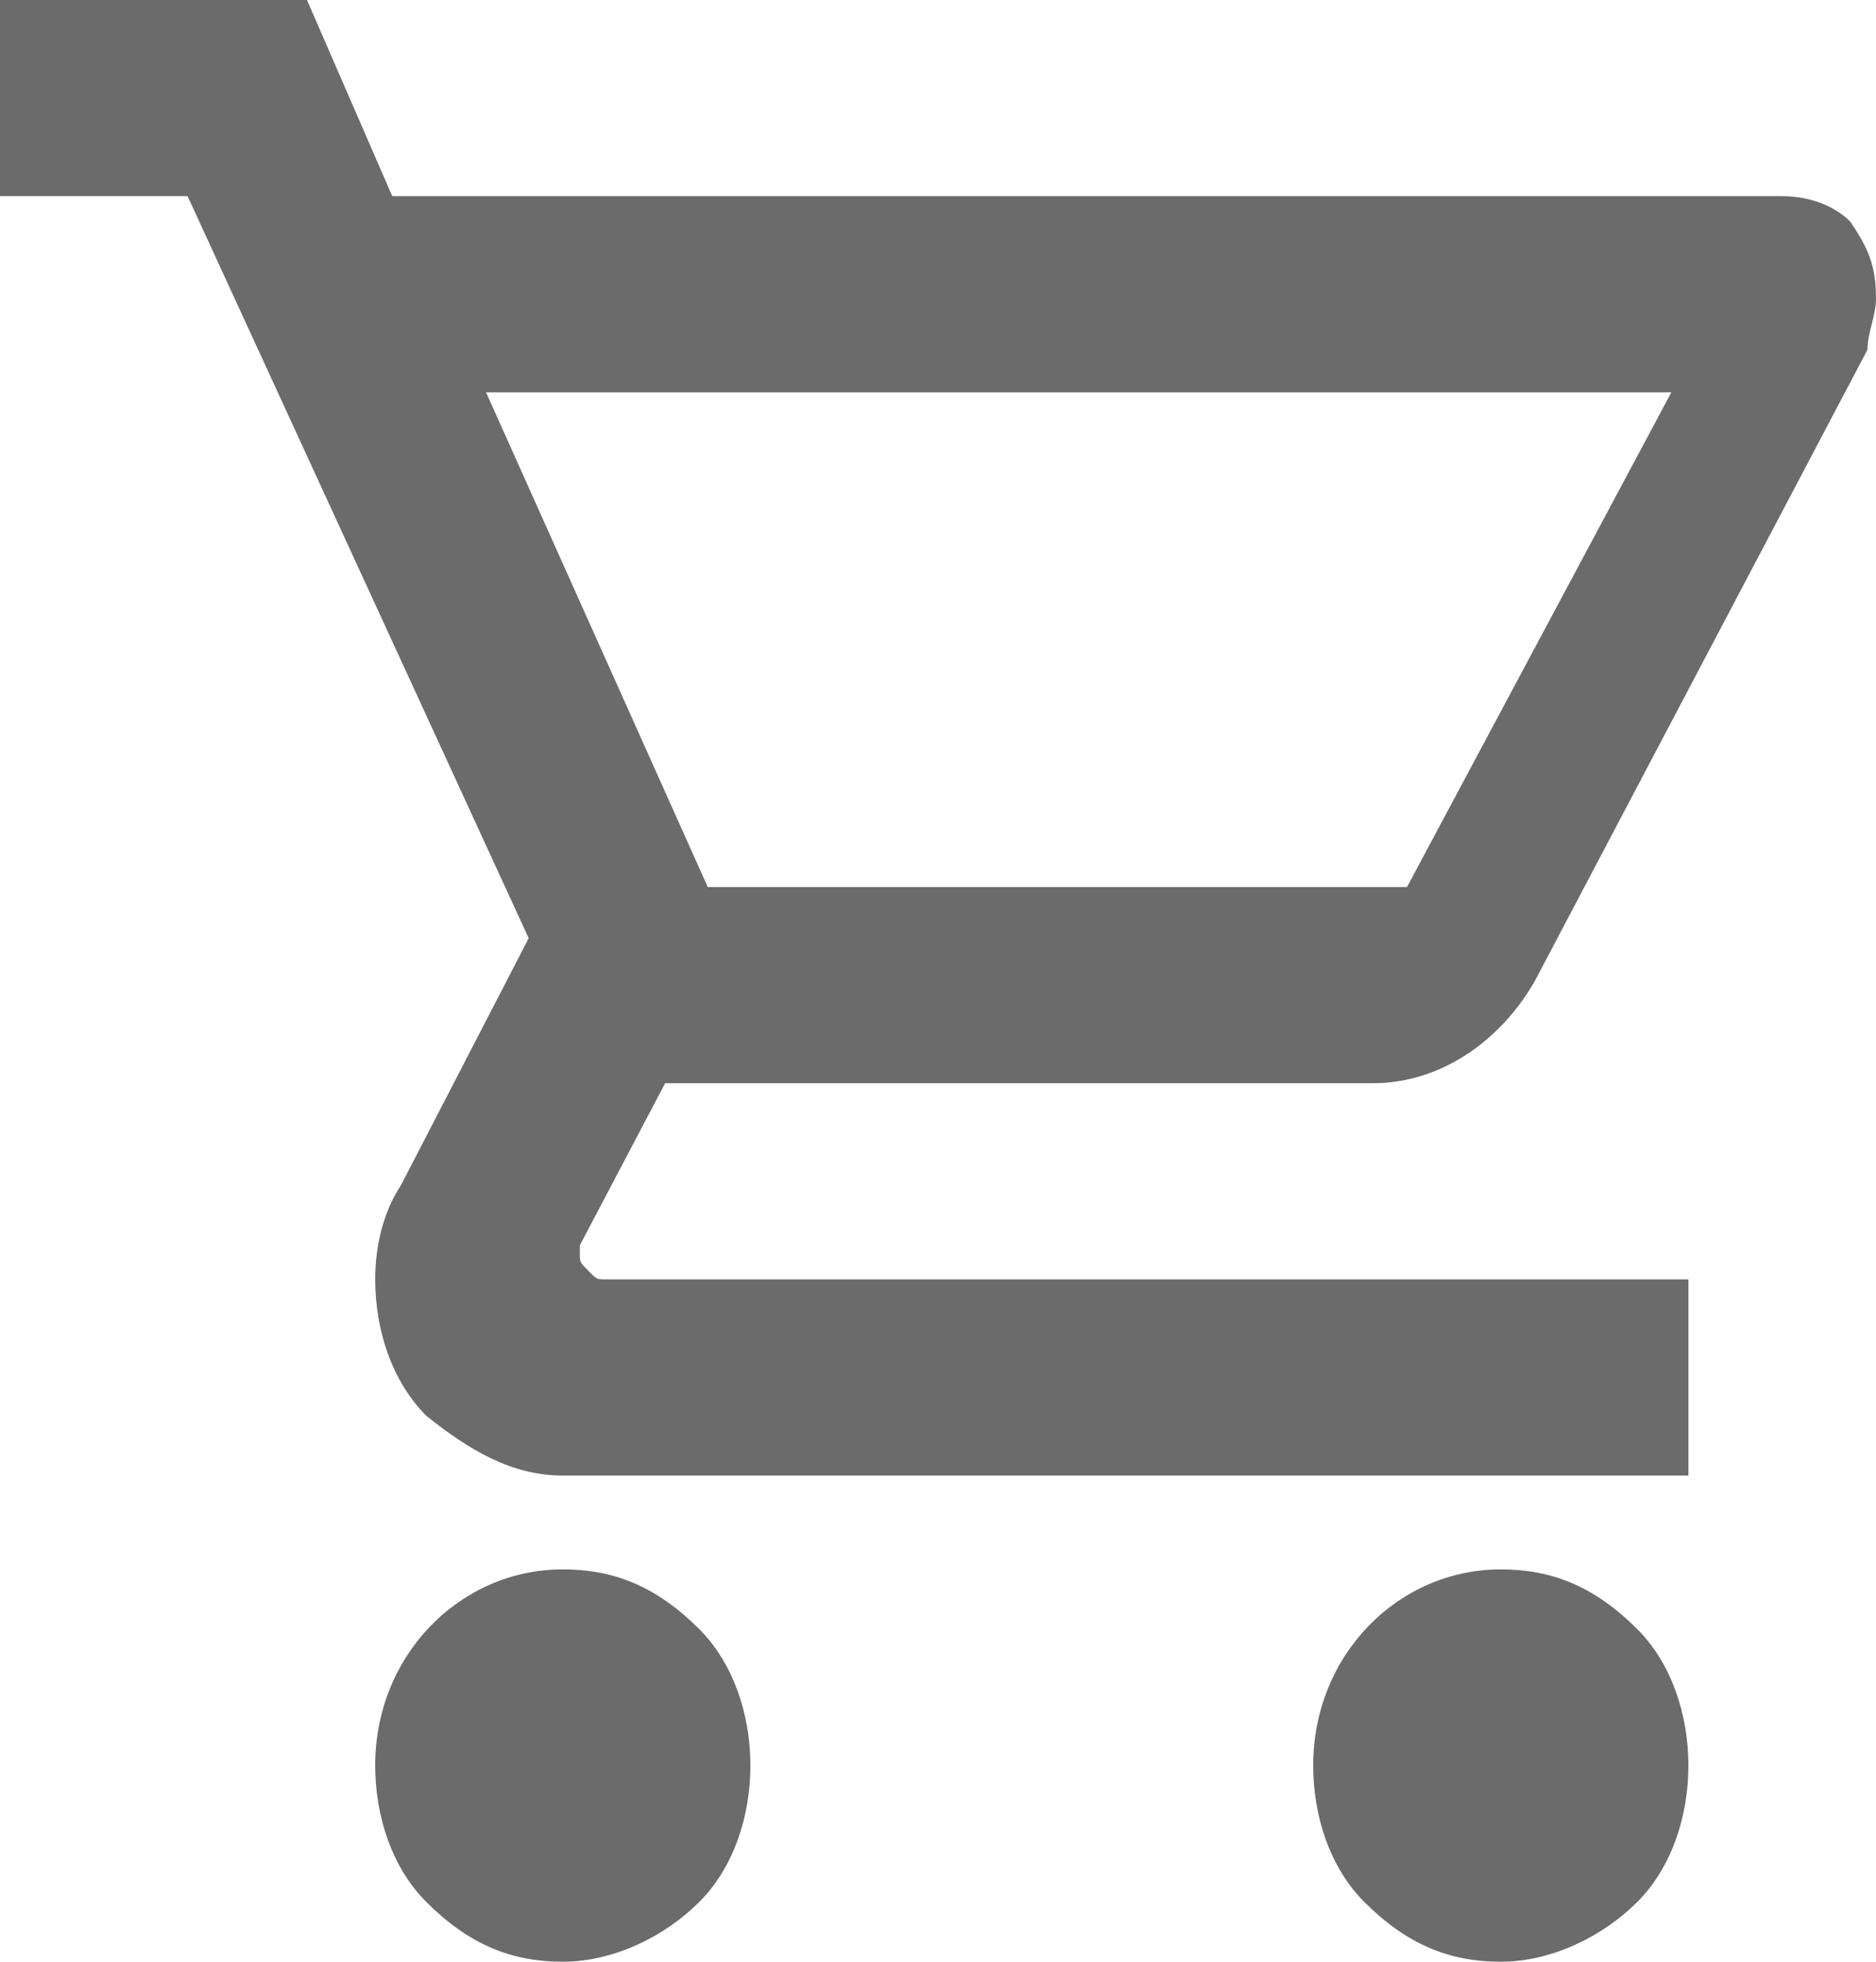
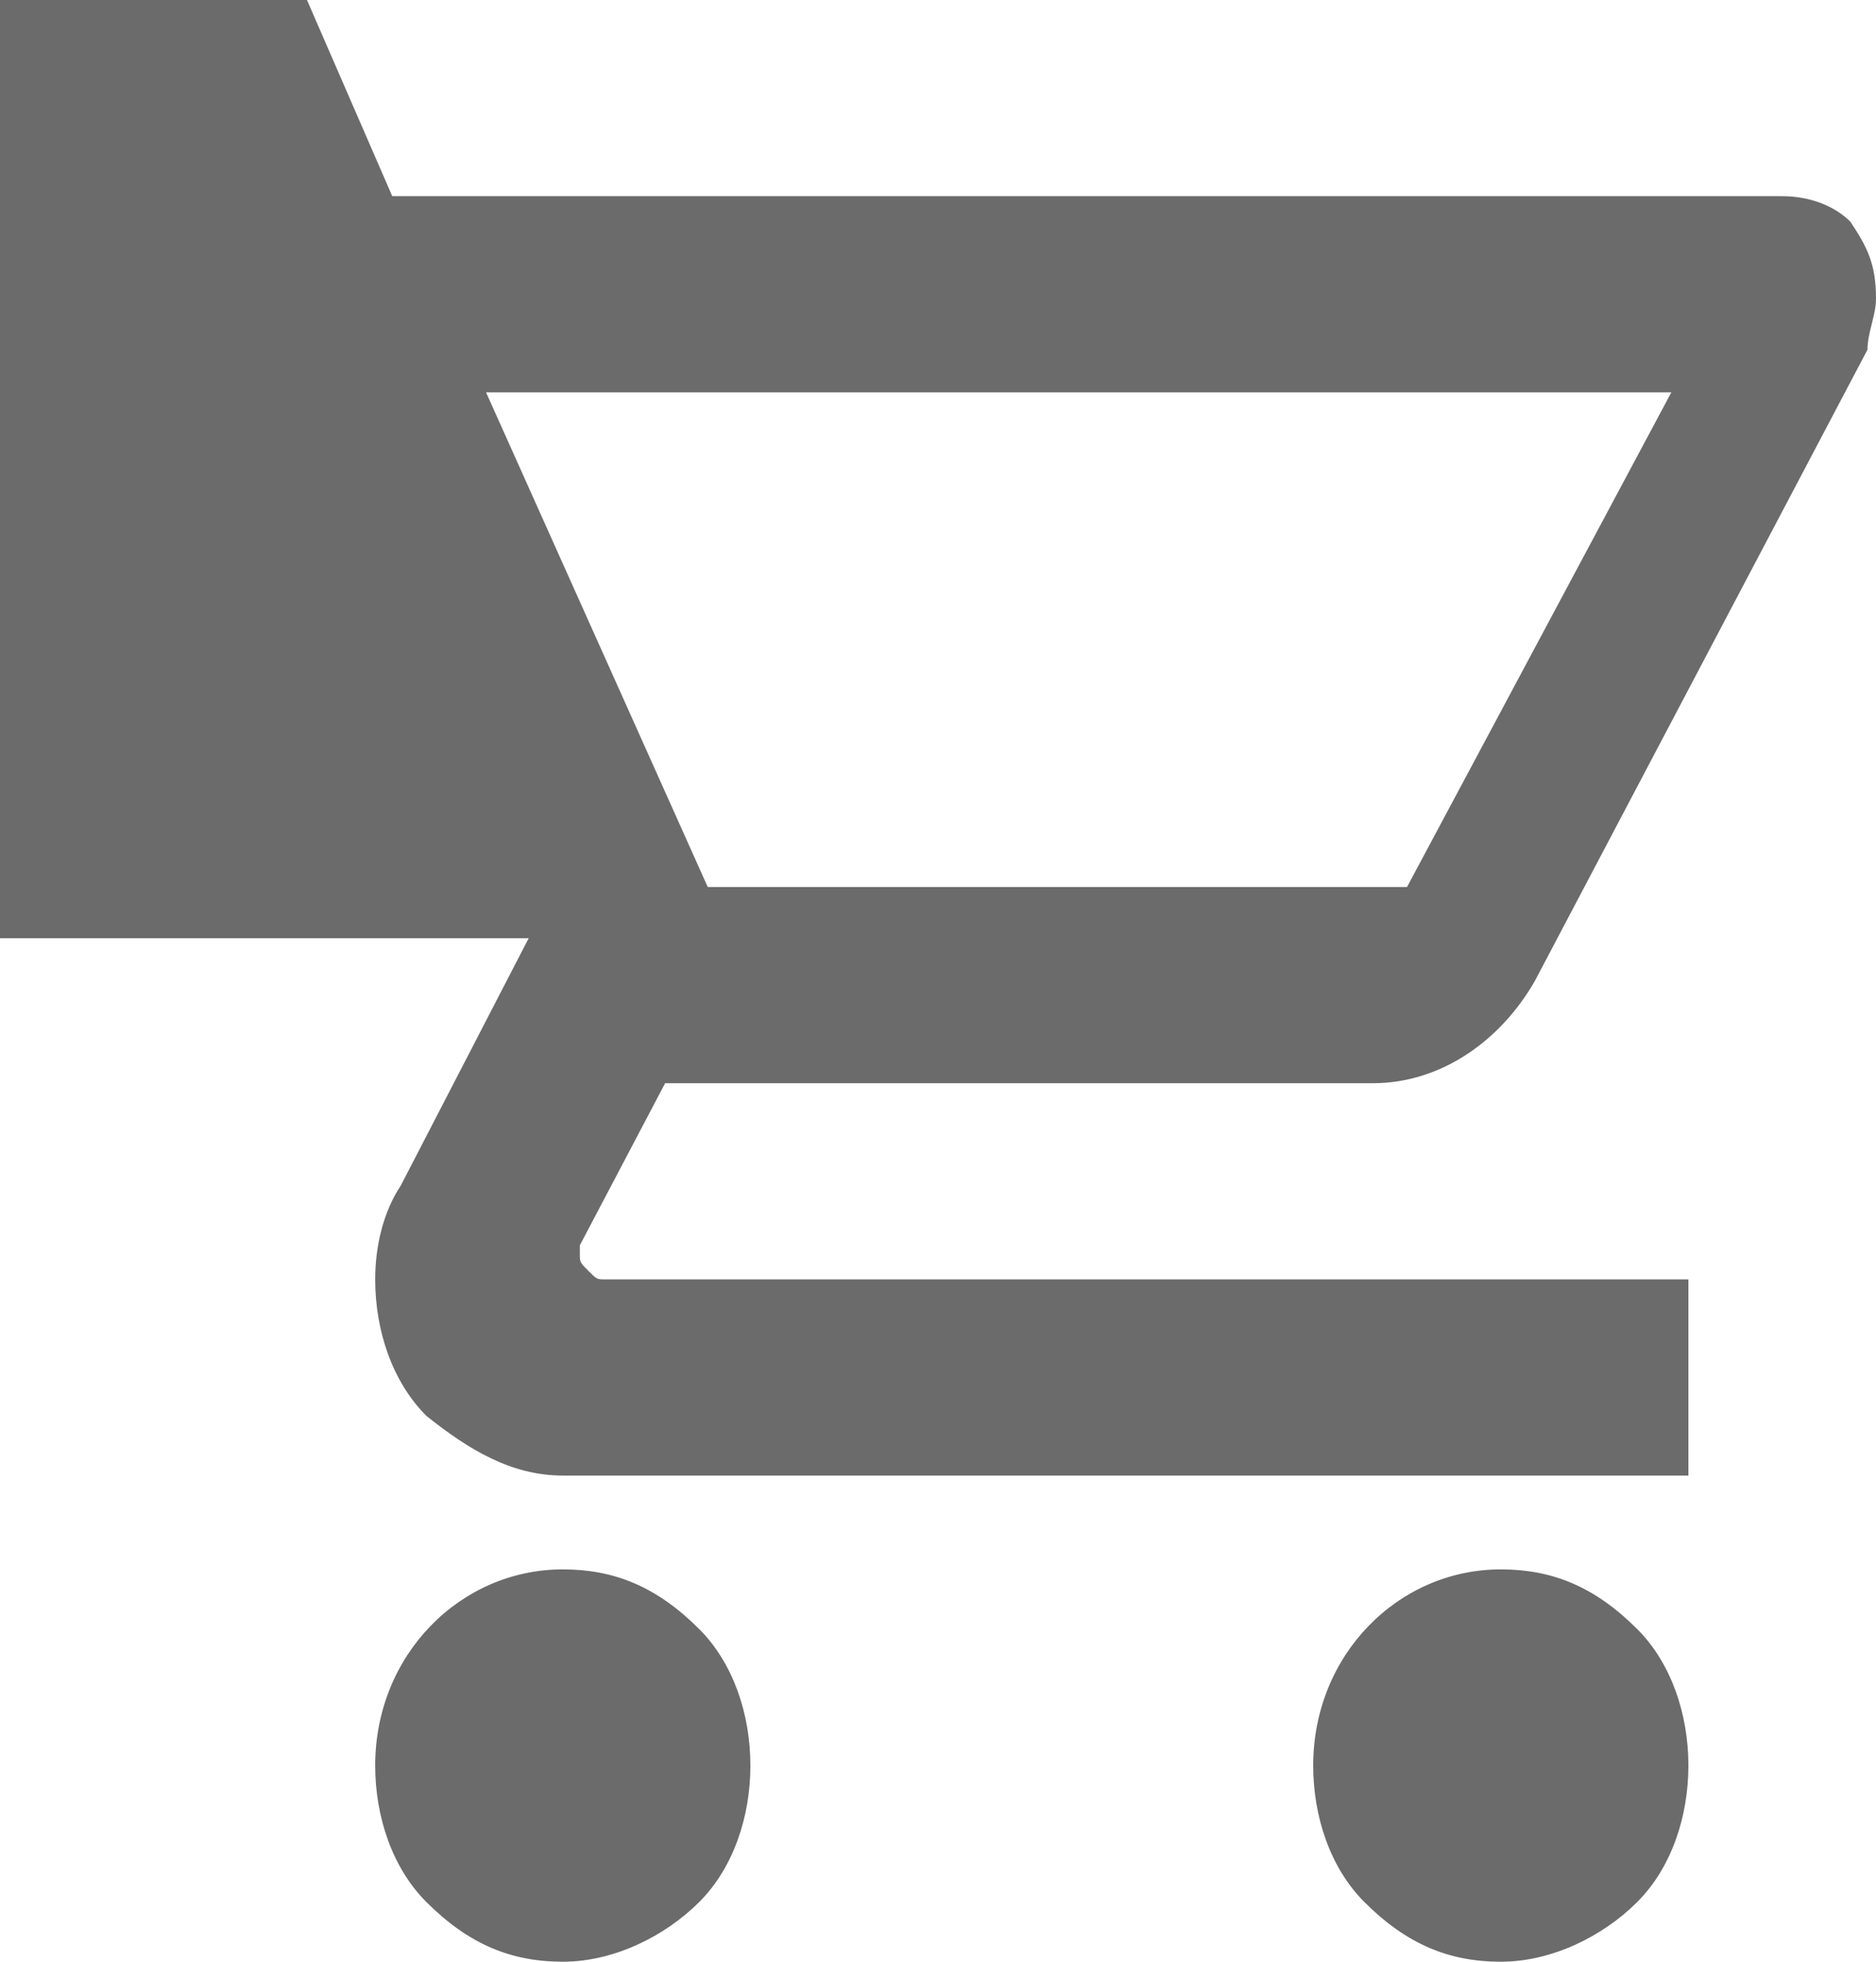
<svg xmlns="http://www.w3.org/2000/svg" version="1.1" id="Layer_1" x="0px" y="0px" viewBox="0 0 22 23" style="enable-background:new 0 0 22 23;" xml:space="preserve">
  <style type="text/css">
	.st0{fill:#6B6B6B;}
</style>
-   <path class="st0" d="M17.6,18.4c0.6,0,1.1,0.2,1.6,0.7c0.4,0.4,0.6,1,0.6,1.6s-0.2,1.2-0.6,1.6s-1,0.7-1.6,0.7s-1.1-0.2-1.6-0.7  c-0.4-0.4-0.6-1-0.6-1.6C15.4,19.4,16.4,18.4,17.6,18.4z M0,0h3.6l1,2.3h16.3c0.3,0,0.6,0.1,0.8,0.3C21.9,2.9,22,3.1,22,3.5  c0,0.2-0.1,0.4-0.1,0.6L18,11.5c-0.4,0.7-1.1,1.2-1.9,1.2H7.8l-1,1.9v0.1c0,0.1,0,0.1,0.1,0.2C7,15,7,15,7.1,15h12.7v2.3H6.6  C6,17.3,5.5,17,5,16.6c-0.4-0.4-0.6-1-0.6-1.6c0-0.4,0.1-0.8,0.3-1.1L6.2,11l-4-8.7H0V0z M6.6,18.4c0.6,0,1.1,0.2,1.6,0.7  c0.4,0.4,0.6,1,0.6,1.6s-0.2,1.2-0.6,1.6c-0.4,0.4-1,0.7-1.6,0.7S5.5,22.8,5,22.3c-0.4-0.4-0.6-1-0.6-1.6  C4.4,19.4,5.4,18.4,6.6,18.4z M16.5,10.4l3.1-5.8H5.7l2.6,5.8H16.5z" />
+   <path class="st0" d="M17.6,18.4c0.6,0,1.1,0.2,1.6,0.7c0.4,0.4,0.6,1,0.6,1.6s-0.2,1.2-0.6,1.6s-1,0.7-1.6,0.7s-1.1-0.2-1.6-0.7  c-0.4-0.4-0.6-1-0.6-1.6C15.4,19.4,16.4,18.4,17.6,18.4z M0,0h3.6l1,2.3h16.3c0.3,0,0.6,0.1,0.8,0.3C21.9,2.9,22,3.1,22,3.5  c0,0.2-0.1,0.4-0.1,0.6L18,11.5c-0.4,0.7-1.1,1.2-1.9,1.2H7.8l-1,1.9v0.1c0,0.1,0,0.1,0.1,0.2C7,15,7,15,7.1,15h12.7v2.3H6.6  C6,17.3,5.5,17,5,16.6c-0.4-0.4-0.6-1-0.6-1.6c0-0.4,0.1-0.8,0.3-1.1L6.2,11H0V0z M6.6,18.4c0.6,0,1.1,0.2,1.6,0.7  c0.4,0.4,0.6,1,0.6,1.6s-0.2,1.2-0.6,1.6c-0.4,0.4-1,0.7-1.6,0.7S5.5,22.8,5,22.3c-0.4-0.4-0.6-1-0.6-1.6  C4.4,19.4,5.4,18.4,6.6,18.4z M16.5,10.4l3.1-5.8H5.7l2.6,5.8H16.5z" />
</svg>